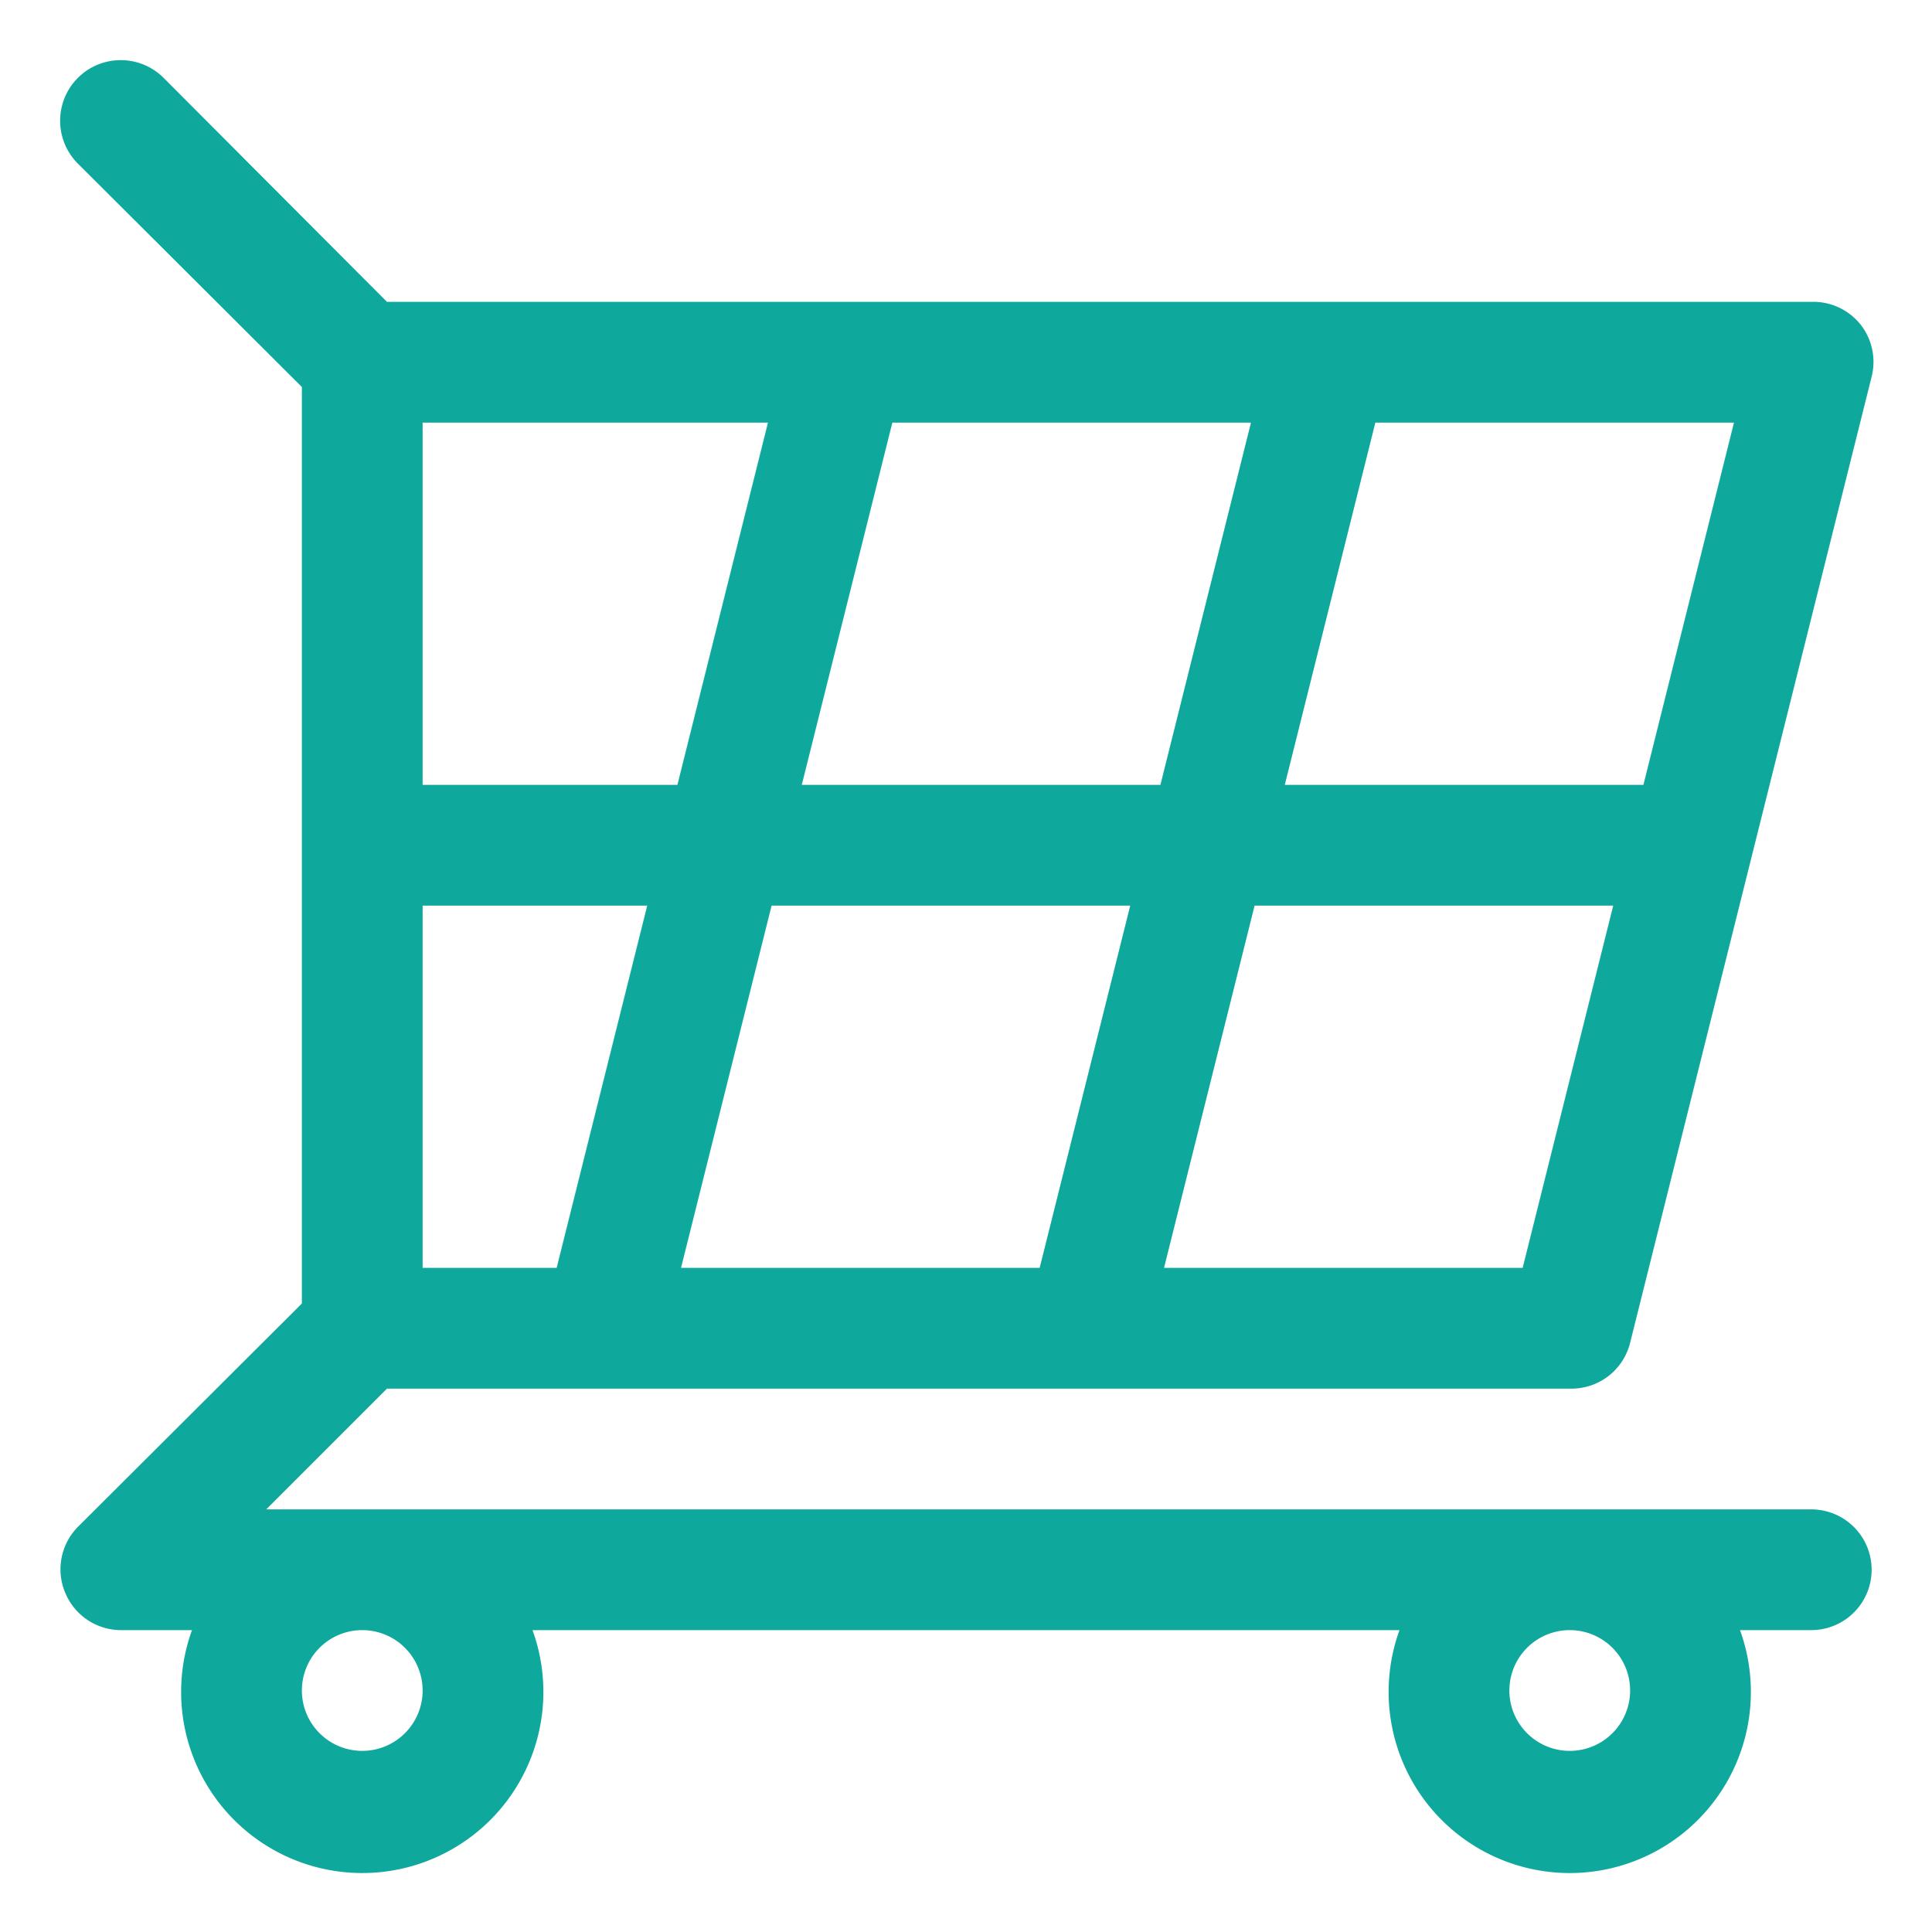
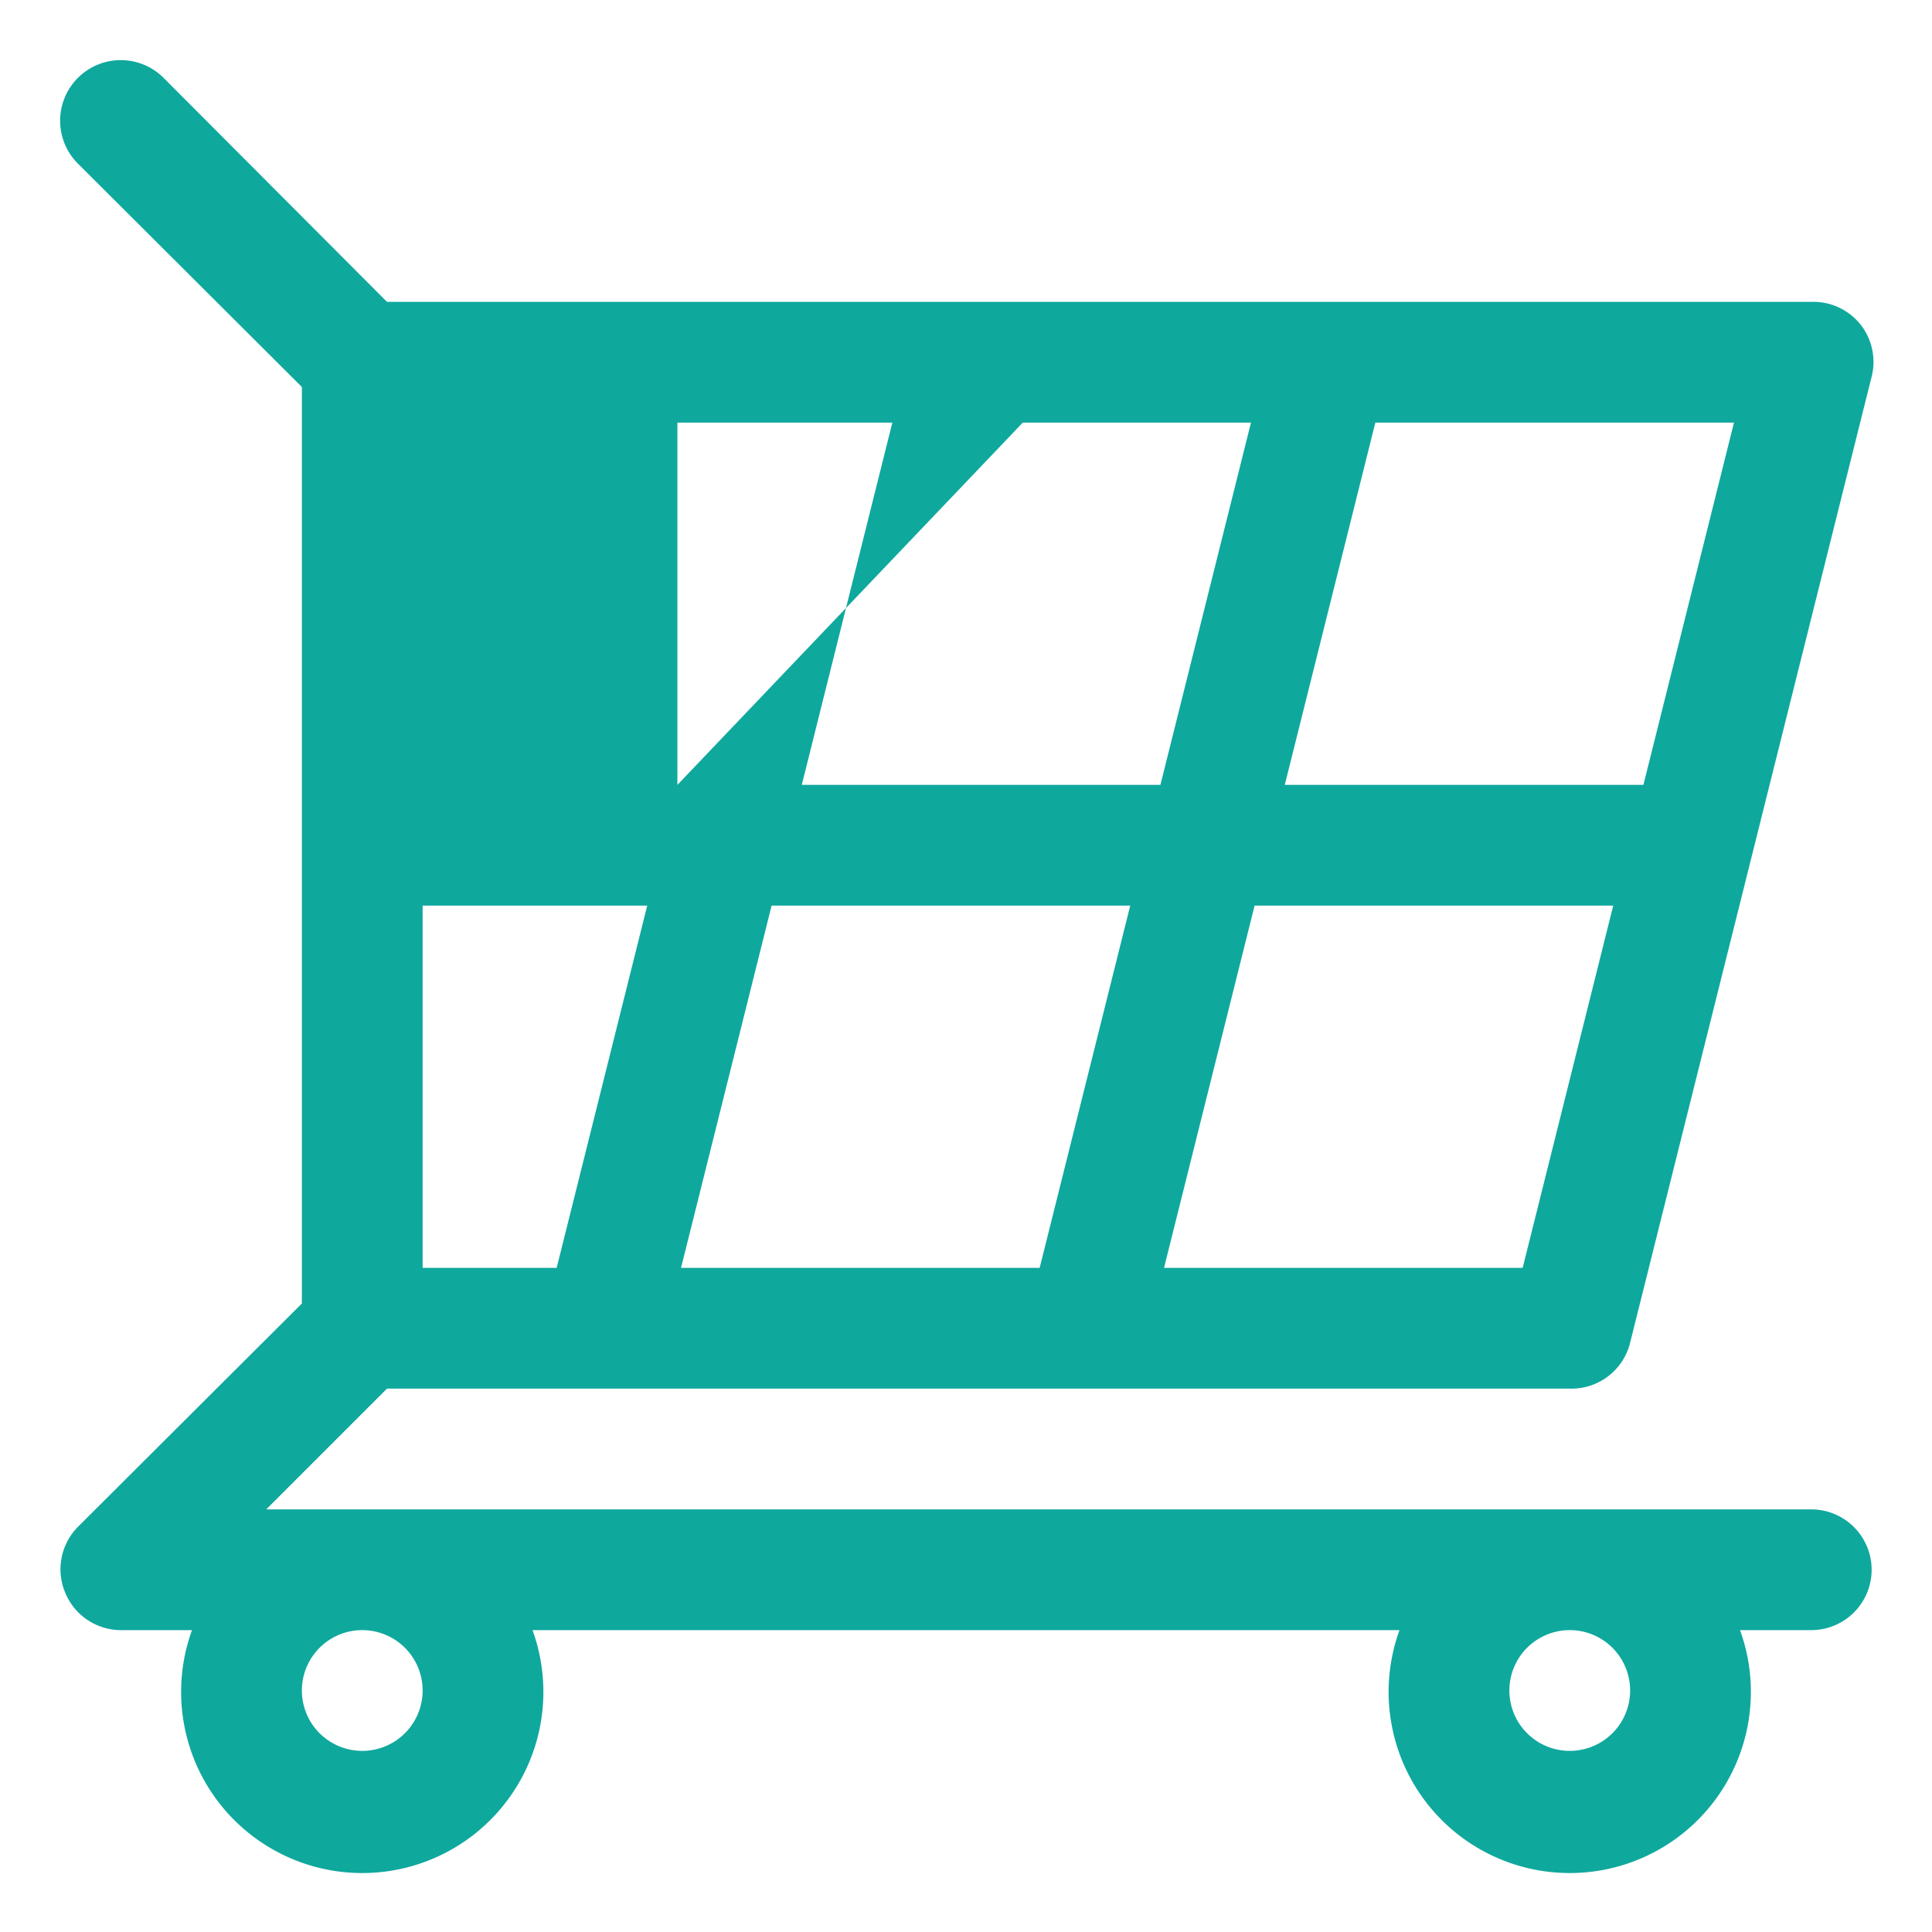
<svg xmlns="http://www.w3.org/2000/svg" version="1.1" width="512" height="512" x="0" y="0" viewBox="0 0 32 32" style="enable-background:new 0 0 512 512" xml:space="preserve">
  <g>
-     <path d="m30 25h-25.59l2-2h19.59a1 1 0 0 0 1-.76l4-16a1 1 0 0 0 -.18-.86 1 1 0 0 0 -.82-.38h-23.59l-3.7-3.71a1 1 0 0 0 -1.42 1.42l3.71 3.7v15.18l-3.71 3.7a1 1 0 0 0 -.21 1.09 1 1 0 0 0 .92.62h1.18a3 3 0 1 0 5.64 0h14.36a3 3 0 1 0 5.64 0h1.18a1 1 0 0 0 0-2zm-16.72-12 1.5-6h5.94l-1.5 6zm5.44 2-1.5 6h-5.94l1.5-6zm-7.5-2h-4.22v-6h5.72zm-4.22 2h3.72l-1.5 6h-2.22zm18.22 6h-5.94l1.5-6h5.94zm2-8h-5.94l1.5-6h5.94zm-20.22 15a1 1 0 1 1 -1-1 1 1 0 0 1 1 1zm20 0a1 1 0 1 1 -1-1 1 1 0 0 1 1 1z" fill="#0fa89d" data-original="#000000" />
+     <path d="m30 25h-25.59l2-2h19.59a1 1 0 0 0 1-.76l4-16a1 1 0 0 0 -.18-.86 1 1 0 0 0 -.82-.38h-23.59l-3.7-3.71a1 1 0 0 0 -1.42 1.42l3.71 3.7v15.18l-3.71 3.7a1 1 0 0 0 -.21 1.09 1 1 0 0 0 .92.62h1.18a3 3 0 1 0 5.64 0h14.36a3 3 0 1 0 5.64 0h1.18a1 1 0 0 0 0-2zm-16.72-12 1.5-6h5.94l-1.5 6zm5.44 2-1.5 6h-5.94l1.5-6zm-7.5-2v-6h5.72zm-4.22 2h3.72l-1.5 6h-2.22zm18.22 6h-5.94l1.5-6h5.94zm2-8h-5.94l1.5-6h5.94zm-20.22 15a1 1 0 1 1 -1-1 1 1 0 0 1 1 1zm20 0a1 1 0 1 1 -1-1 1 1 0 0 1 1 1z" fill="#0fa89d" data-original="#000000" />
  </g>
</svg>